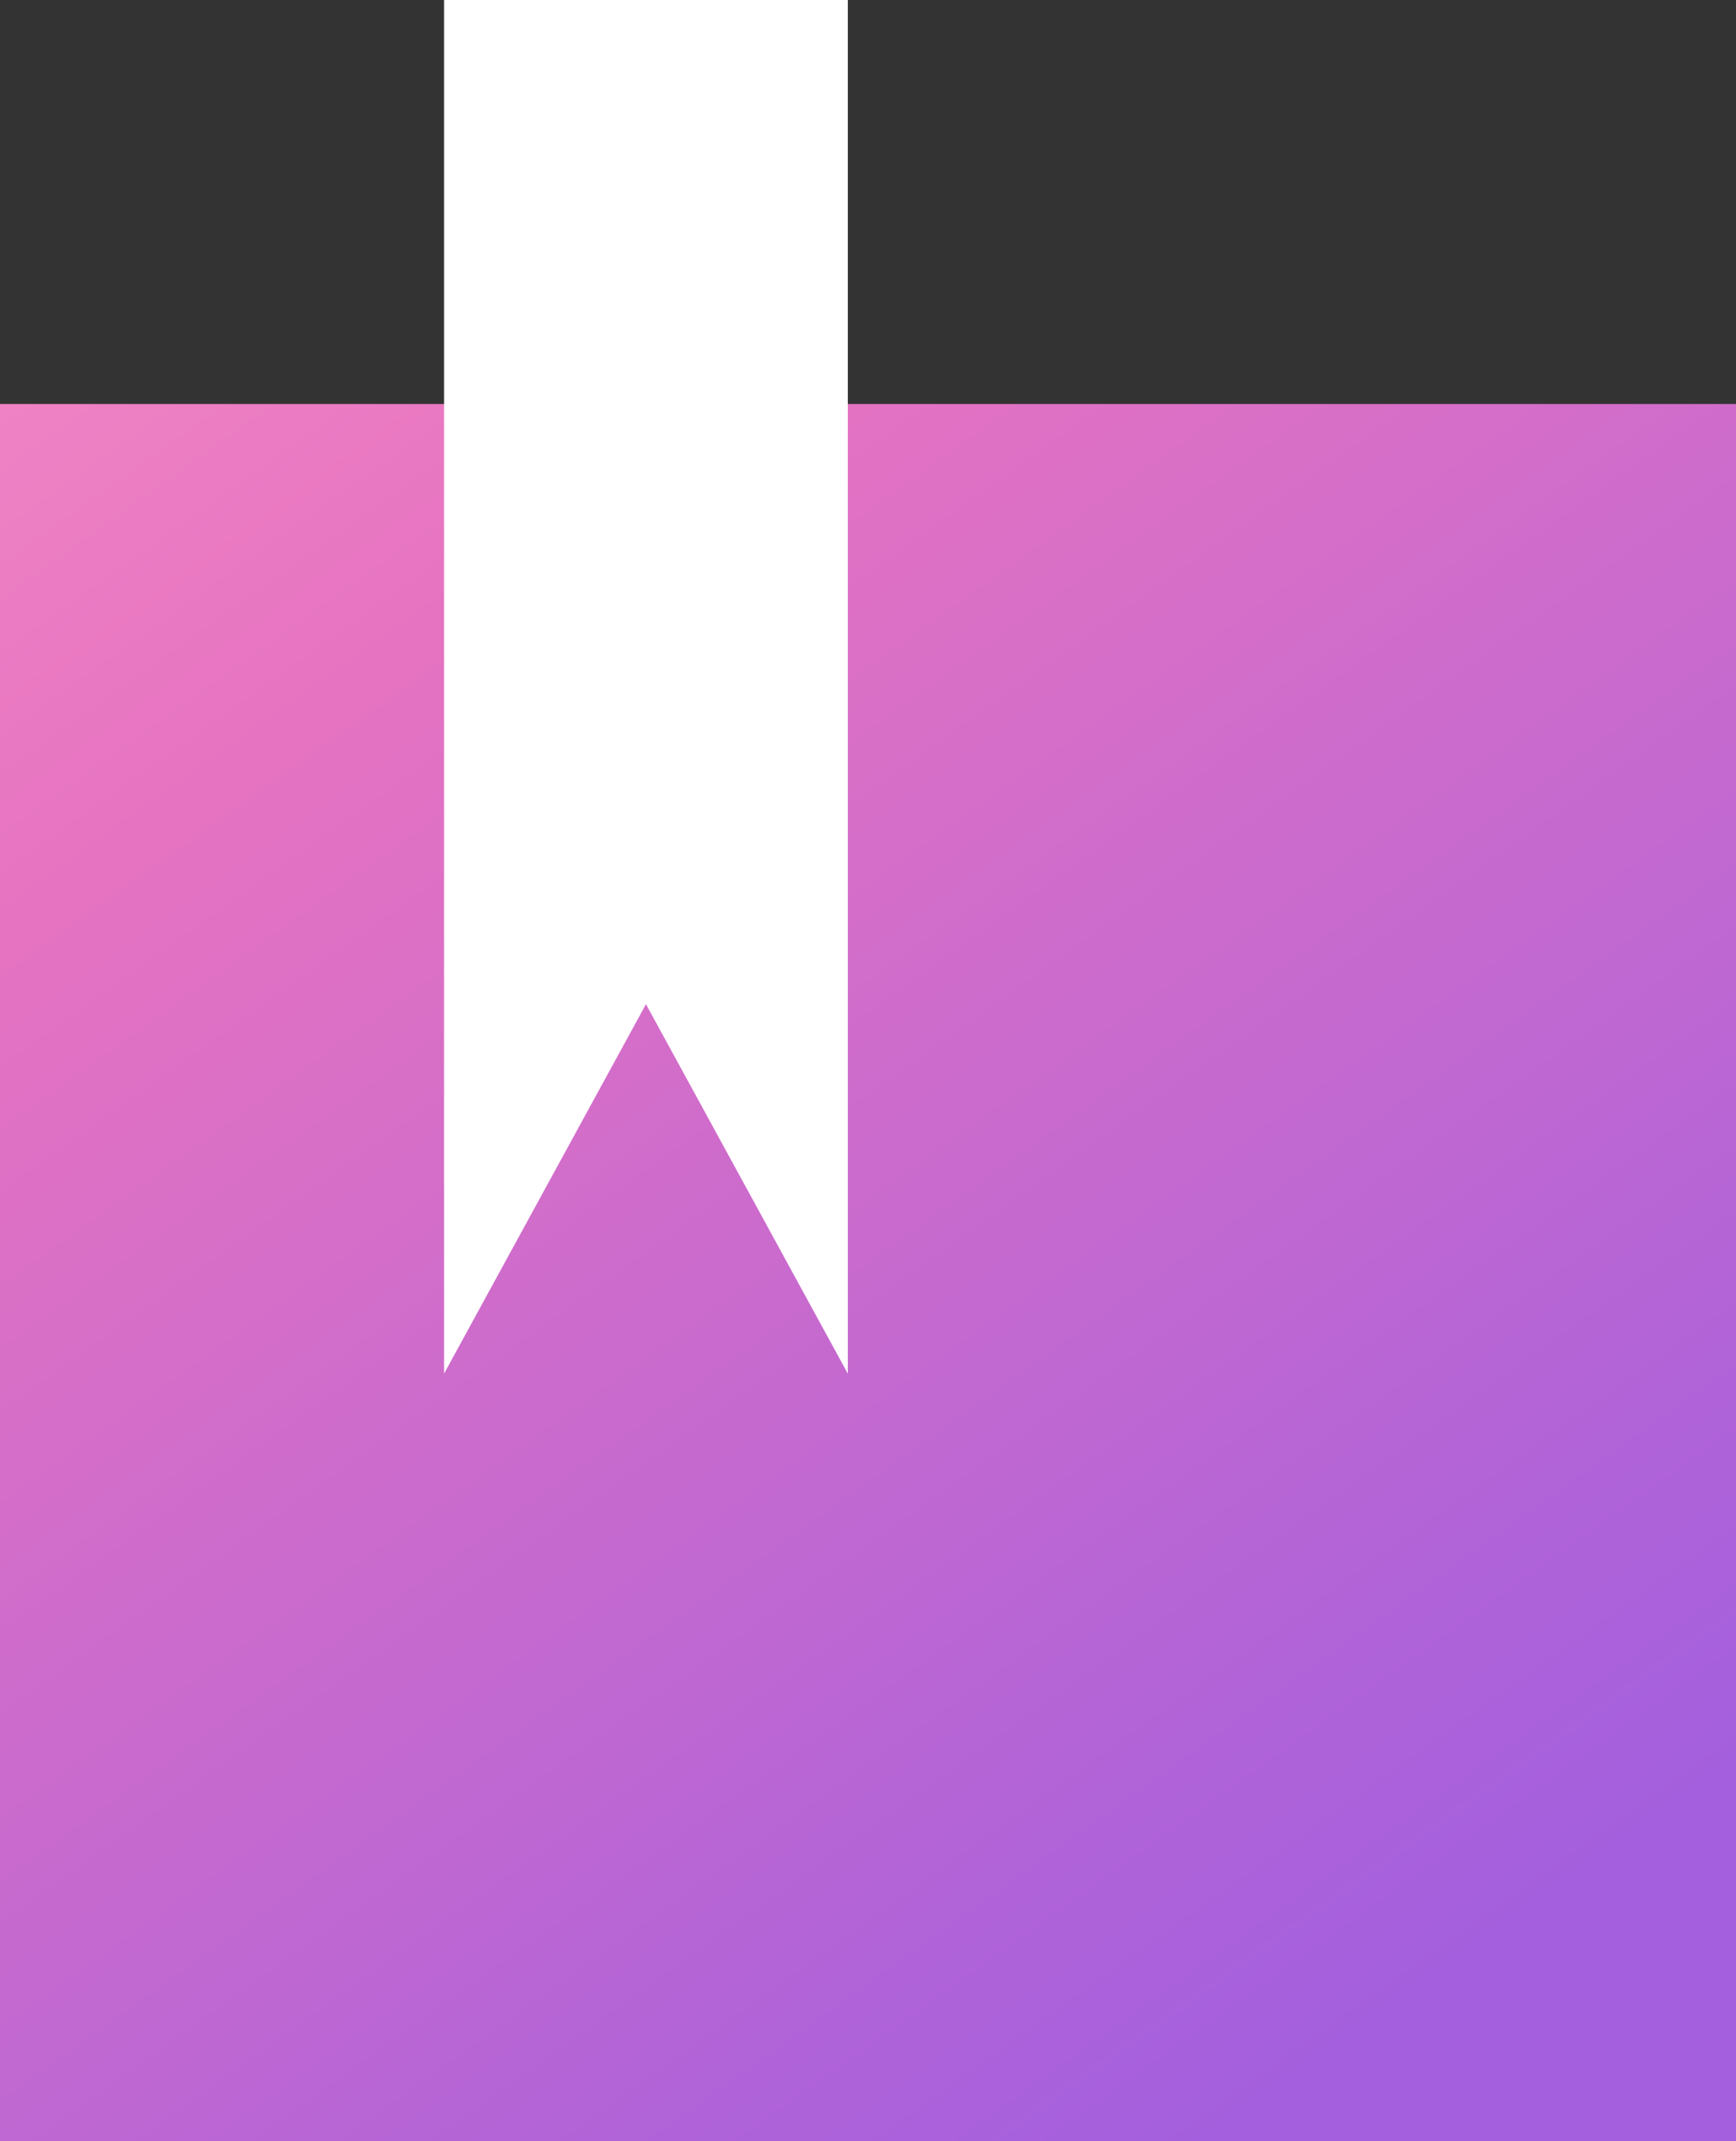
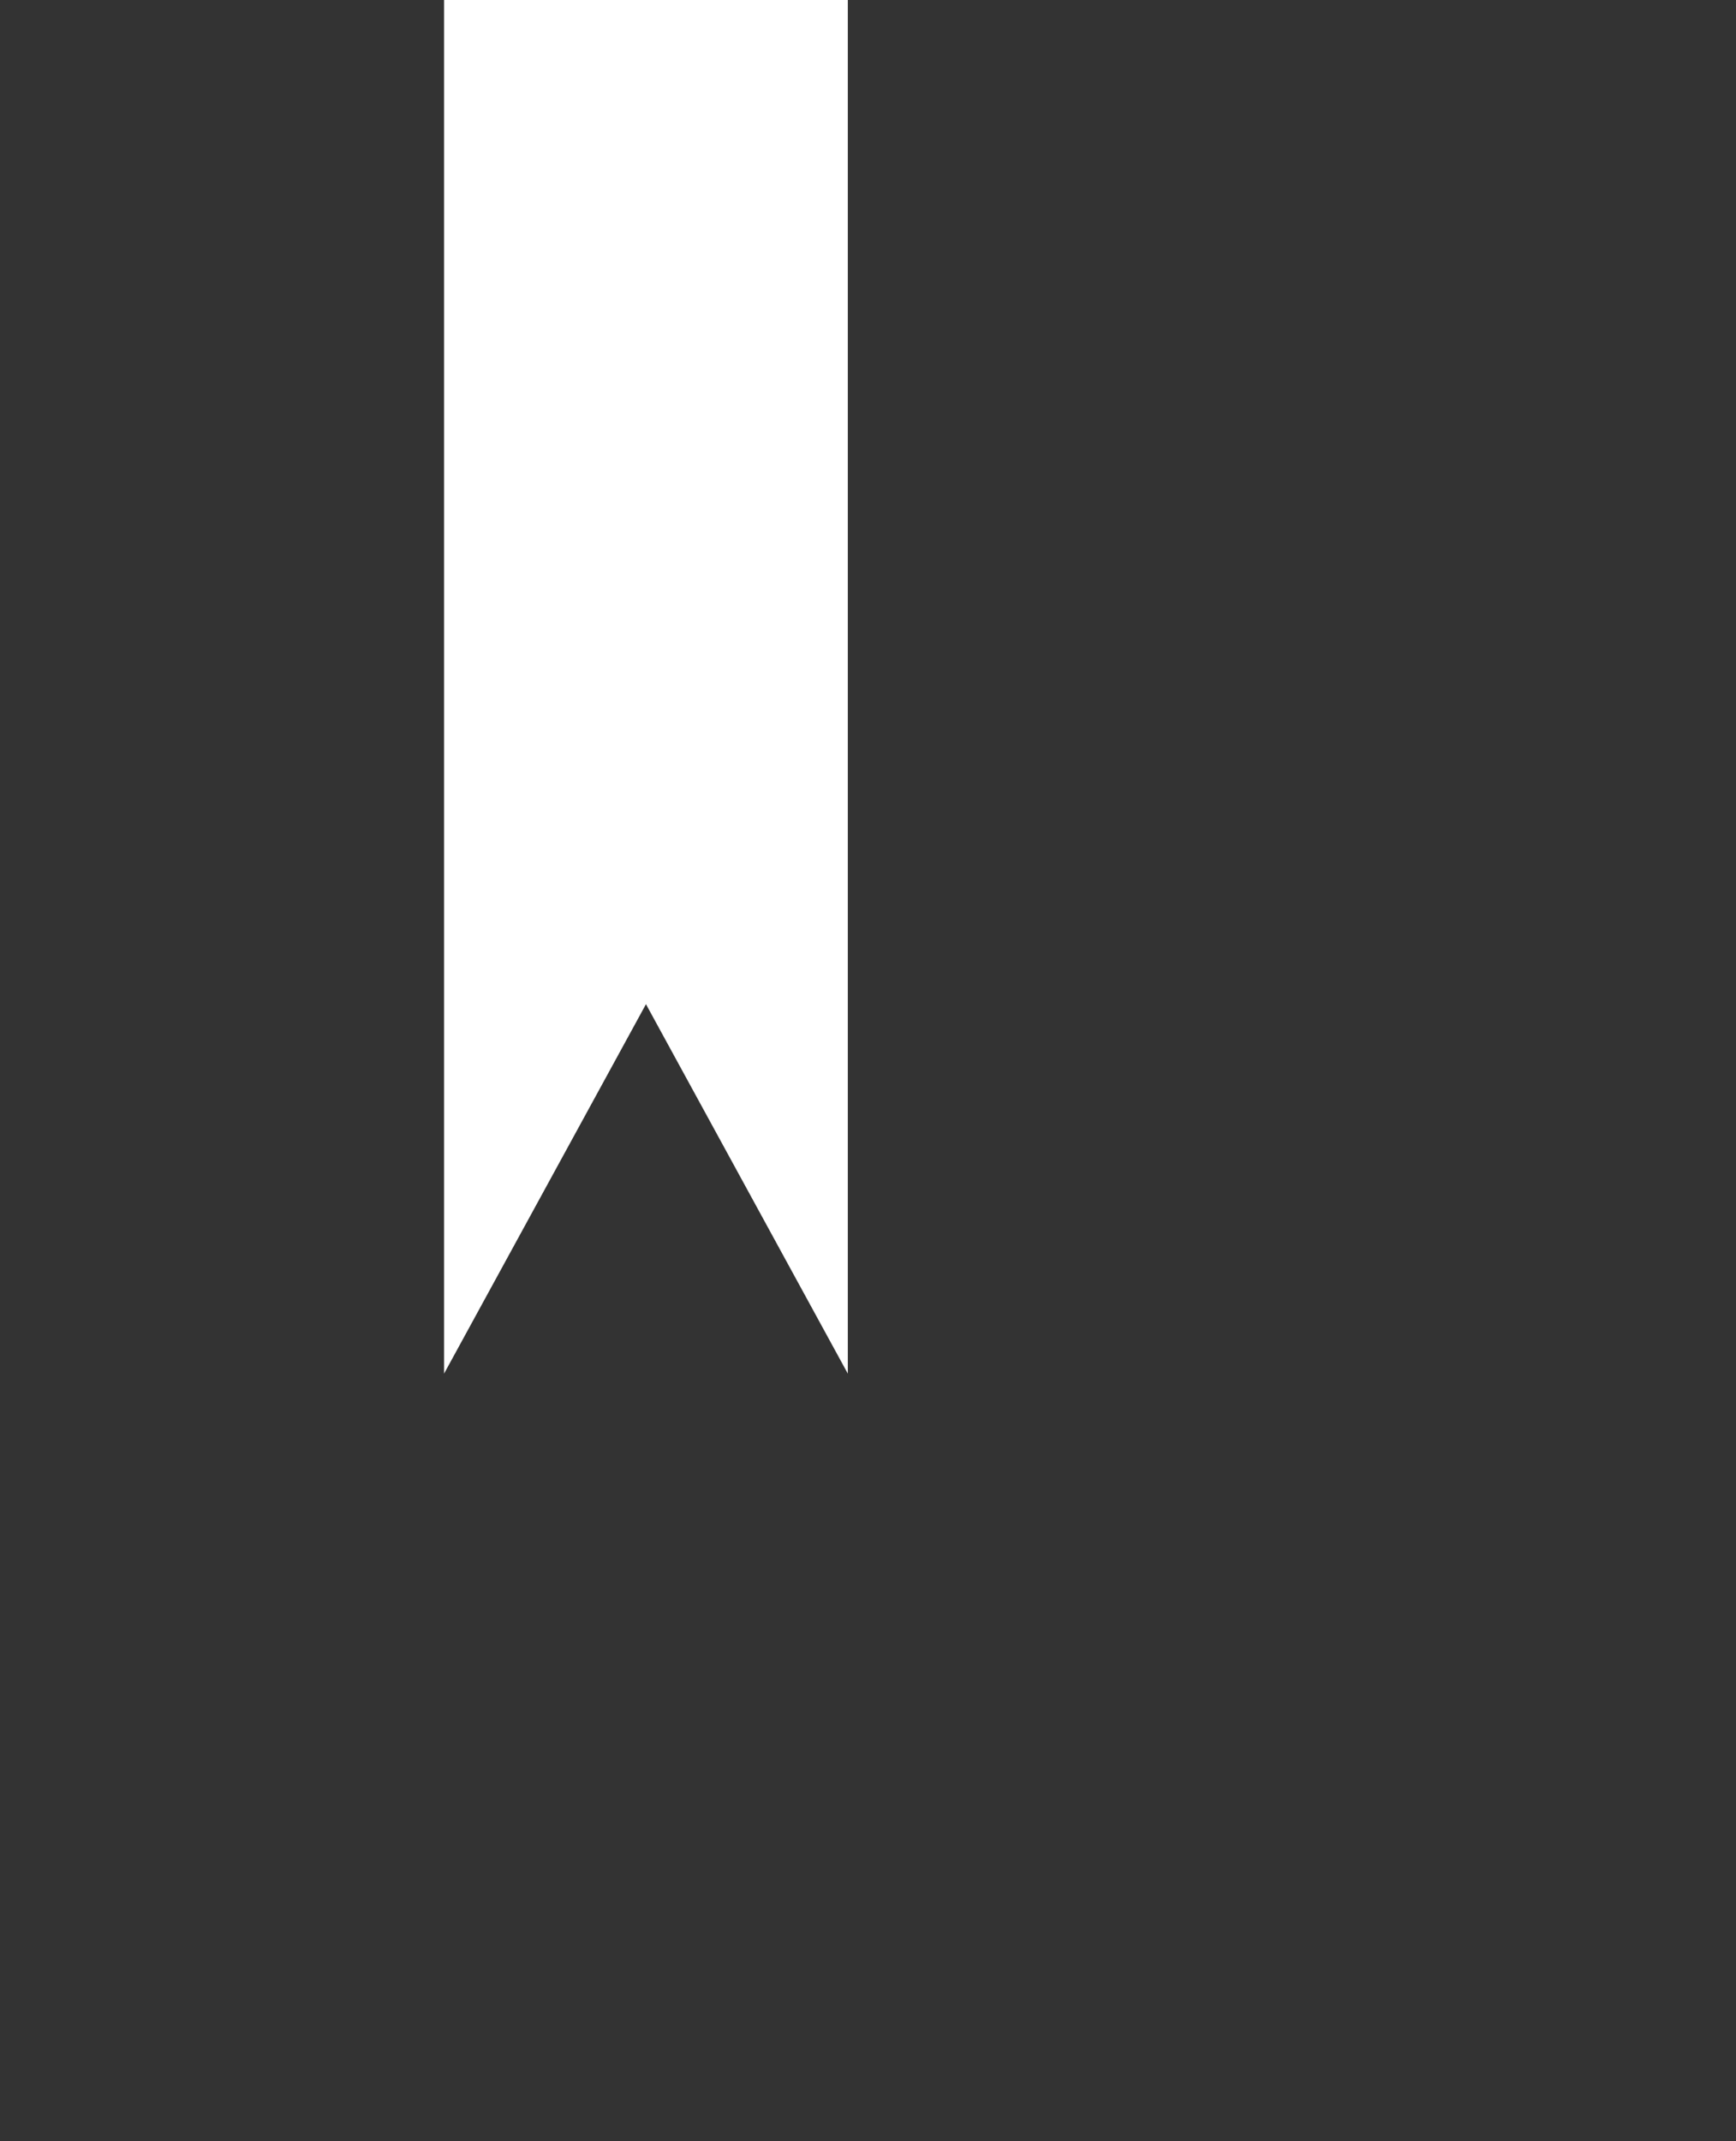
<svg xmlns="http://www.w3.org/2000/svg" width="30px" height="37px" viewBox="0 0 30 37" version="1.1">
  <rect x="0" y="0" width="30" height="37" fill="#333333" stroke="none" />
  <title>Group 3</title>
  <desc>Created with Sketch.</desc>
  <defs>
    <linearGradient x1="-26.797%" y1="-36.8%" x2="70.726%" y2="100%" id="linearGradient-1">
      <stop stop-color="#FF9FCA" offset="0%" />
      <stop stop-color="#E673C1" offset="41.861%" />
      <stop stop-color="#A35FDE" offset="100%" />
    </linearGradient>
  </defs>
  <g id="final_design" stroke="none" stroke-width="1" fill="none" fill-rule="evenodd">
    <g id="03_11_services_inner_Ebooks" transform="translate(-950, -522)">
      <g id="01_hero-image">
        <g id="illustration" transform="translate(864, 133)">
          <g id="Group-5-Copy-3" transform="translate(61, 372)">
            <g id="Group-3" transform="translate(25, 17)">
-               <rect id="Rectangle-34" fill="url(#linearGradient-1)" x="0" y="6.981" width="30" height="30.019" />
              <polygon id="Rectangle-34" fill="#FFFFFF" points="7.674 0 14.651 0 14.651 23.736 11.163 17.352 7.674 23.736" />
            </g>
          </g>
        </g>
      </g>
    </g>
  </g>
</svg>